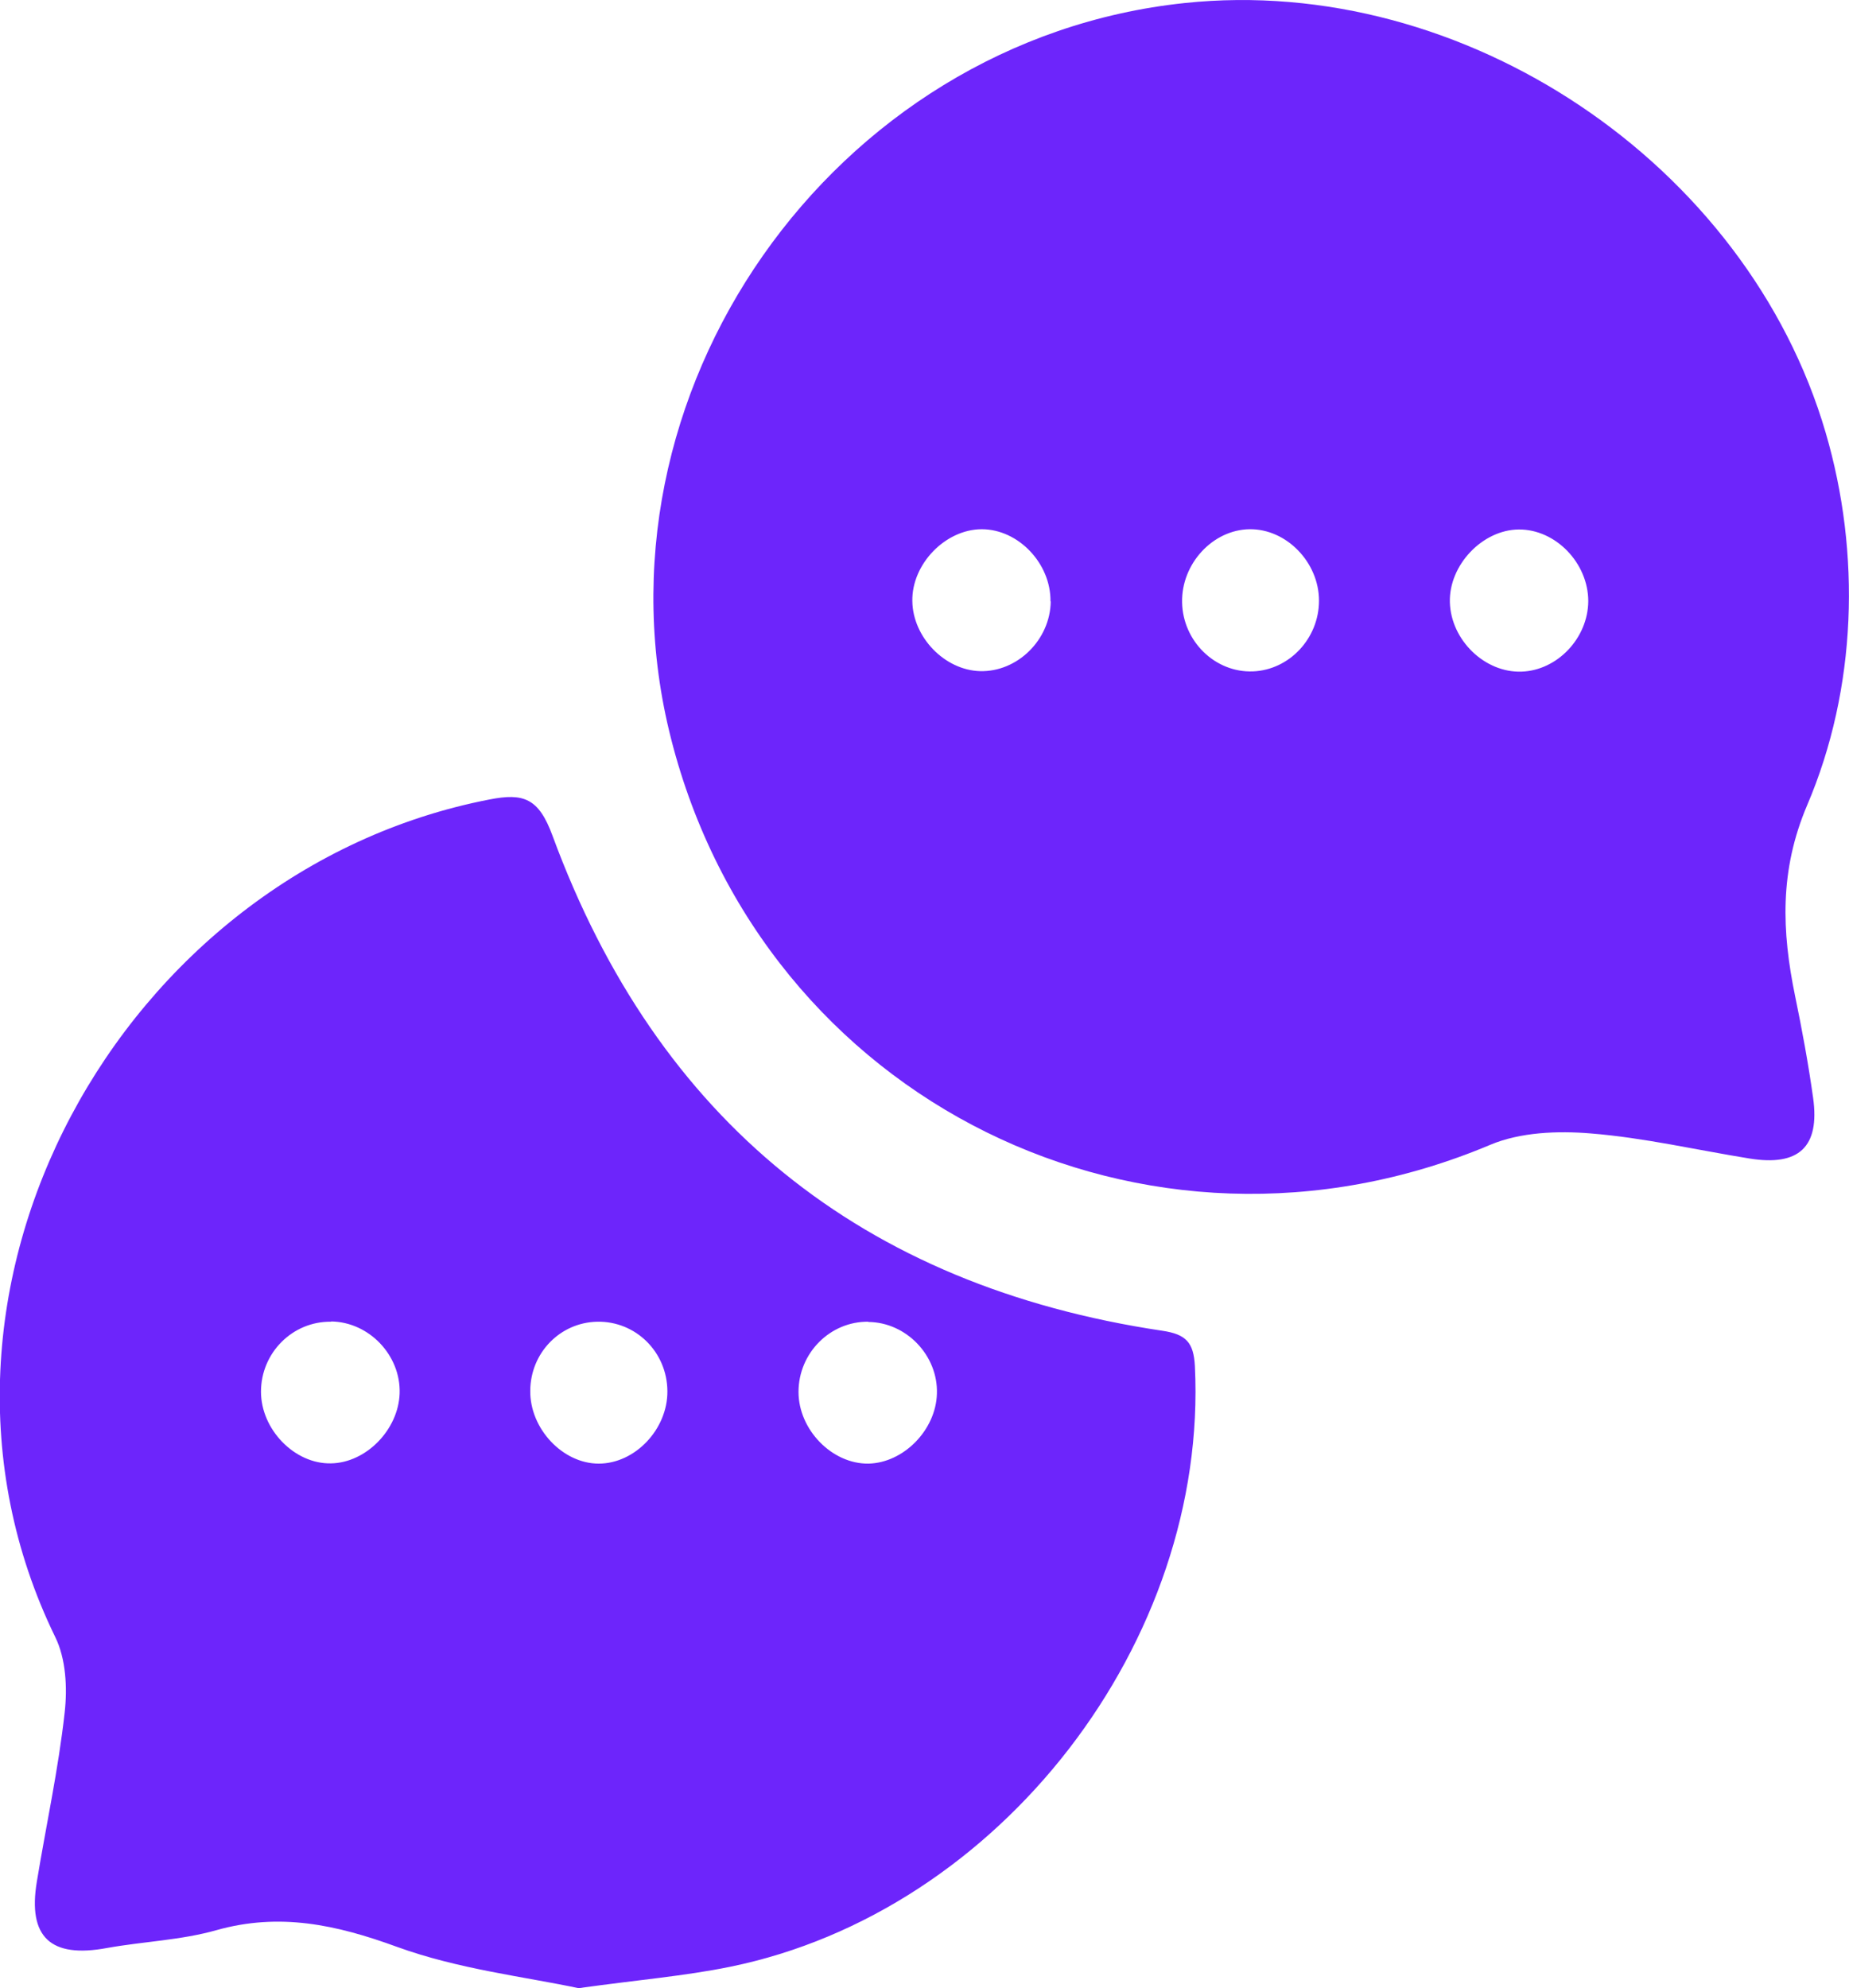
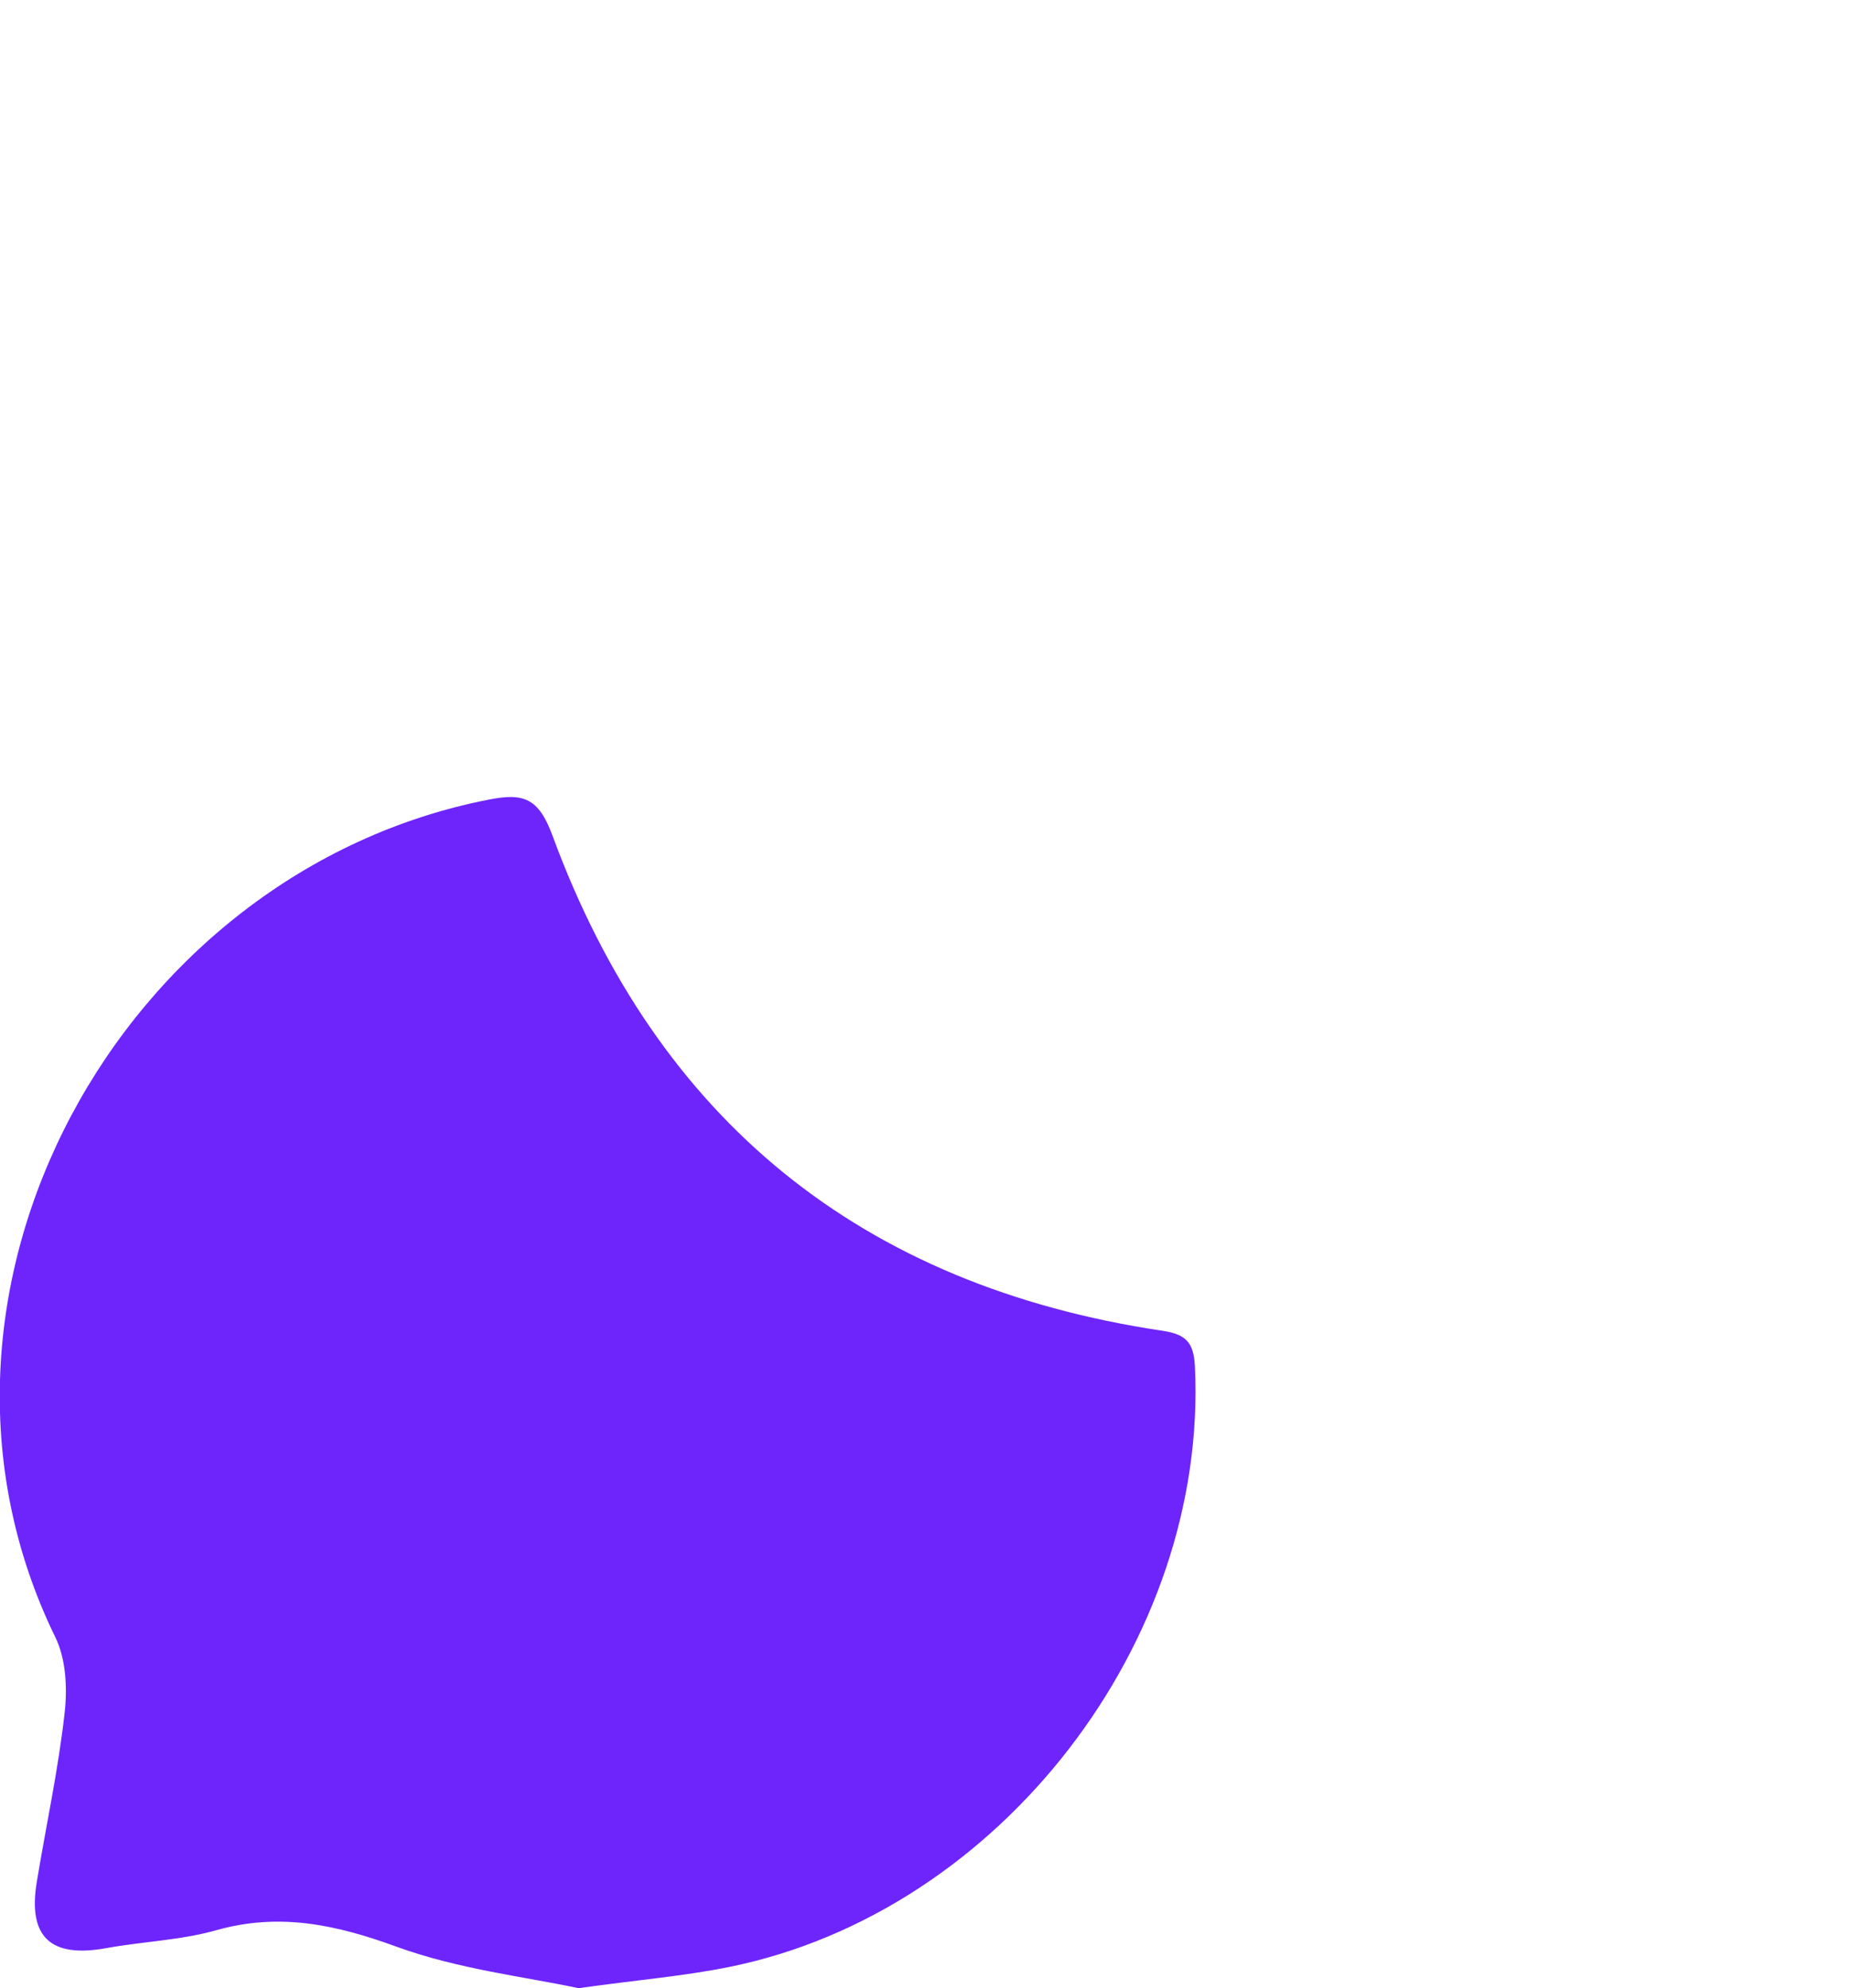
<svg xmlns="http://www.w3.org/2000/svg" id="Layer_1" data-name="Layer 1" viewBox="0 0 73.75 79.31">
  <defs>
    <style>      .cls-1 {        fill: #6d25fb;        stroke-width: 0px;      }    </style>
  </defs>
-   <path class="cls-1" d="m72.08,32.12c-1.11,2.61-1.01,5.03-.48,7.61.28,1.35.53,2.71.72,4.07.27,1.95-.57,2.73-2.54,2.41-2.11-.34-4.21-.83-6.33-1-1.32-.11-2.81-.05-4,.45-13.73,5.79-29-1.73-32.68-16.18C23.26,15.73,33.21,1.59,47.26.12c11.12-1.17,22.42,6.4,25.56,17.14,1.41,4.81,1.25,10.2-.74,14.86Zm-30.18-8.13c.02-1.51-1.28-2.88-2.74-2.88-1.45,0-2.8,1.39-2.77,2.87.02,1.44,1.29,2.75,2.7,2.79,1.49.04,2.8-1.25,2.82-2.78Zm5.25.04c.03,1.55,1.32,2.81,2.83,2.75,1.45-.06,2.63-1.32,2.63-2.82,0-1.53-1.3-2.87-2.77-2.85-1.47.02-2.72,1.38-2.69,2.91Zm13.43-2.91c-1.45.01-2.79,1.42-2.75,2.9.04,1.51,1.39,2.82,2.86,2.77,1.43-.05,2.65-1.34,2.66-2.81,0-1.52-1.3-2.87-2.77-2.86Z" />
-   <path class="cls-1" d="m23.11,79.31c-2.15-.46-4.82-.76-7.29-1.66-2.41-.88-4.67-1.37-7.19-.66-1.41.4-2.91.45-4.36.71-2.25.42-3.17-.43-2.8-2.65.37-2.25.86-4.48,1.11-6.75.11-.98.05-2.14-.38-3.01-6.7-13.75,2.63-30.55,17.32-33.4,1.37-.27,1.97-.05,2.52,1.45,4.18,11.35,12.34,17.95,24.32,19.74.95.14,1.25.47,1.3,1.41.54,10.97-7.76,21.76-18.54,23.96-1.81.37-3.66.52-6.02.85Zm-9.91-26.59c-1.53-.02-2.79,1.24-2.79,2.79,0,1.51,1.34,2.89,2.79,2.86,1.4-.02,2.69-1.34,2.74-2.79.05-1.52-1.22-2.85-2.73-2.87Zm21.44,0c-1.53-.02-2.79,1.25-2.79,2.8,0,1.51,1.34,2.88,2.79,2.86,1.4-.03,2.69-1.34,2.73-2.79.05-1.52-1.22-2.85-2.74-2.86Zm-8.02,2.77c-.01-1.56-1.26-2.8-2.8-2.77-1.48.03-2.66,1.24-2.67,2.75-.02,1.51,1.29,2.91,2.73,2.91,1.45,0,2.75-1.37,2.74-2.89Z" />
+   <path class="cls-1" d="m23.11,79.31c-2.15-.46-4.82-.76-7.29-1.66-2.41-.88-4.67-1.37-7.19-.66-1.41.4-2.91.45-4.36.71-2.25.42-3.17-.43-2.8-2.65.37-2.25.86-4.48,1.11-6.75.11-.98.05-2.14-.38-3.01-6.7-13.75,2.63-30.55,17.32-33.4,1.37-.27,1.97-.05,2.52,1.45,4.18,11.35,12.34,17.95,24.32,19.74.95.14,1.25.47,1.3,1.41.54,10.97-7.76,21.76-18.54,23.96-1.81.37-3.66.52-6.02.85Zc-1.53-.02-2.79,1.24-2.79,2.79,0,1.51,1.34,2.89,2.79,2.86,1.4-.02,2.69-1.34,2.74-2.79.05-1.52-1.22-2.85-2.73-2.87Zm21.44,0c-1.53-.02-2.79,1.25-2.79,2.8,0,1.51,1.34,2.88,2.79,2.86,1.4-.03,2.69-1.34,2.73-2.79.05-1.52-1.22-2.85-2.74-2.86Zm-8.02,2.77c-.01-1.56-1.26-2.8-2.8-2.77-1.48.03-2.66,1.24-2.67,2.75-.02,1.51,1.29,2.91,2.73,2.91,1.45,0,2.75-1.37,2.74-2.89Z" />
</svg>